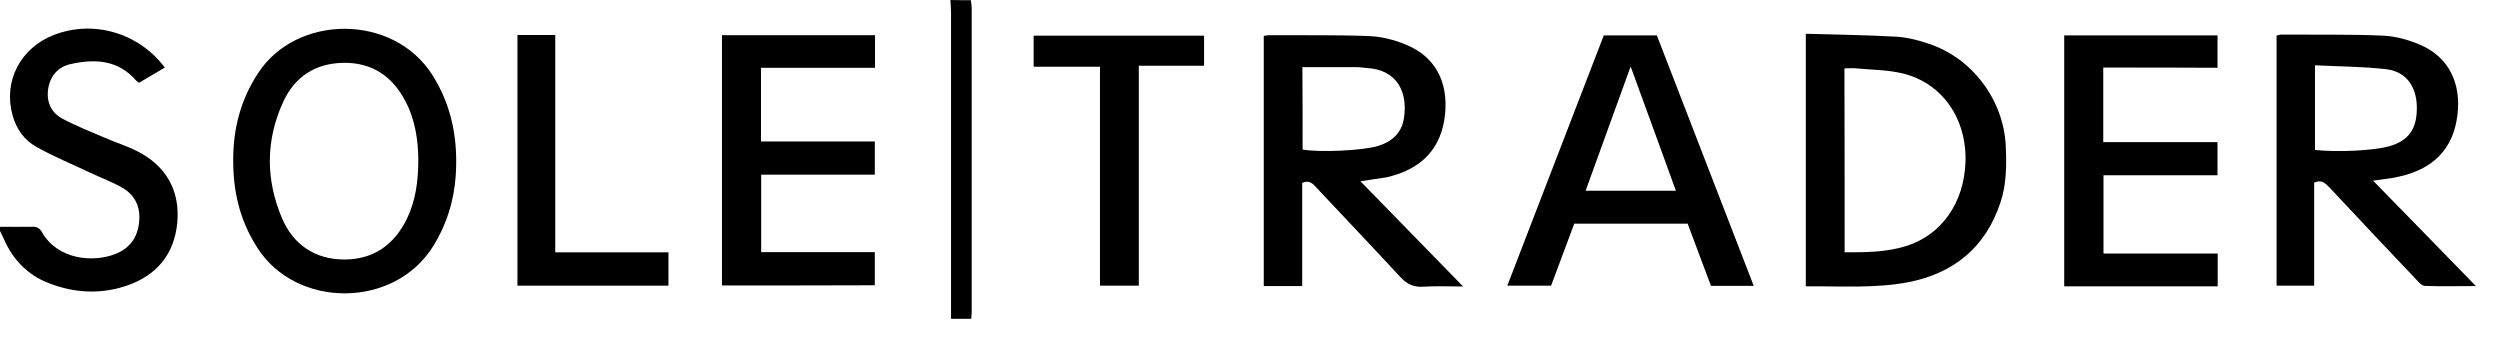
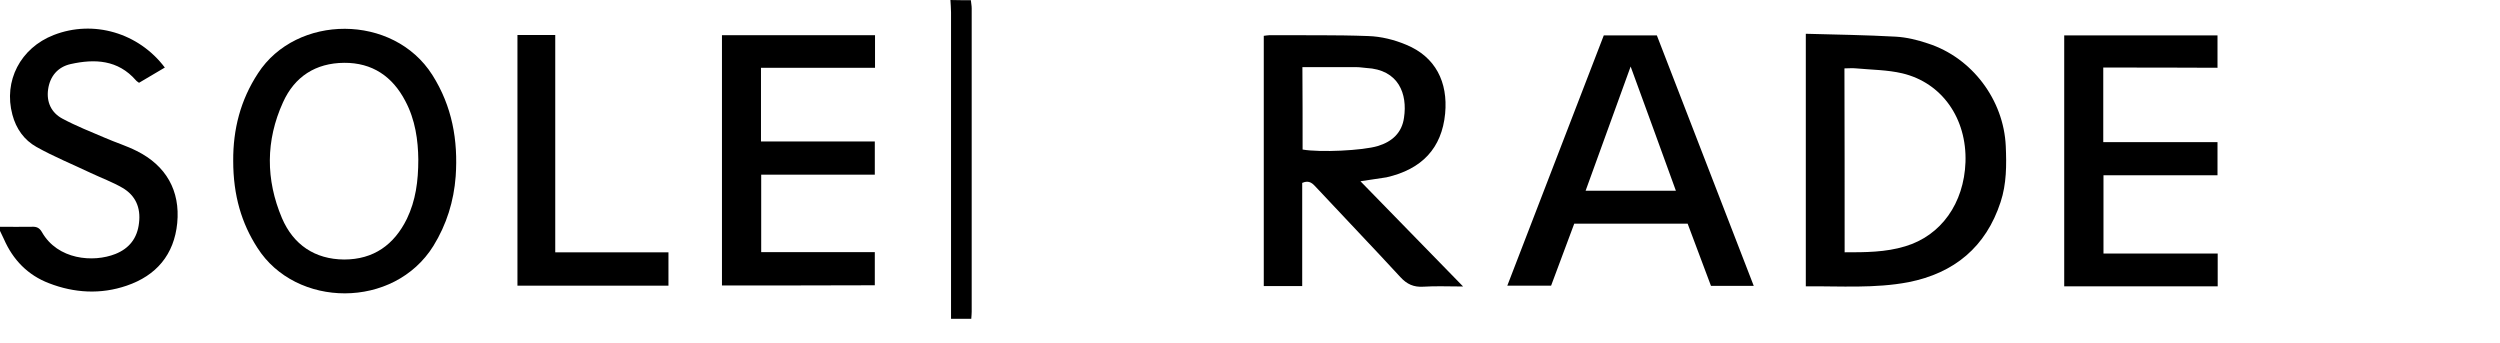
<svg xmlns="http://www.w3.org/2000/svg" width="102" height="14" viewBox="0 0 102 14" fill="none">
  <path d="M0 9.252C0.438 9.252 0.868 9.261 1.306 9.252C1.492 9.244 1.61 9.294 1.711 9.471C2.351 10.597 3.801 10.723 4.711 10.361C5.276 10.135 5.605 9.714 5.672 9.093C5.748 8.471 5.529 7.975 4.998 7.664C4.593 7.429 4.138 7.261 3.708 7.059C2.967 6.706 2.2 6.395 1.483 5.992C0.986 5.714 0.657 5.252 0.506 4.681C0.135 3.303 0.834 1.958 2.191 1.429C3.809 0.798 5.655 1.336 6.725 2.756C6.38 2.958 6.034 3.168 5.672 3.378C5.63 3.345 5.579 3.319 5.546 3.277C4.812 2.437 3.868 2.395 2.882 2.614C2.36 2.731 2.04 3.109 1.964 3.639C1.888 4.16 2.09 4.597 2.545 4.84C3.11 5.143 3.708 5.378 4.298 5.63C4.72 5.815 5.166 5.95 5.579 6.16C6.776 6.756 7.358 7.782 7.231 9.101C7.105 10.387 6.38 11.244 5.166 11.656C4.113 12.017 3.034 11.958 1.997 11.555C1.138 11.227 0.531 10.605 0.16 9.756C0.11 9.639 0.051 9.538 0 9.42C0 9.361 0 9.311 0 9.252Z" fill="black" />
  <path d="M39.611 0.008C39.62 0.118 39.645 0.227 39.645 0.336C39.645 4.462 39.645 8.597 39.645 12.723C39.645 12.807 39.636 12.891 39.628 13.008C39.367 13.008 39.105 13.008 38.802 13.008C38.802 12.84 38.802 12.681 38.802 12.513C38.802 8.513 38.802 4.504 38.802 0.504C38.802 0.336 38.785 0.168 38.777 0C39.046 0.008 39.333 0.008 39.611 0.008Z" fill="black" />
  <path d="M55.506 7.395C56.905 8.824 58.262 10.219 59.695 11.689C59.088 11.689 58.582 11.664 58.077 11.697C57.681 11.723 57.402 11.597 57.133 11.303C56.003 10.076 54.849 8.874 53.711 7.655C53.568 7.504 53.433 7.328 53.13 7.462C53.13 8.84 53.13 10.244 53.13 11.672C52.582 11.672 52.084 11.672 51.562 11.672C51.562 8.261 51.562 4.866 51.562 1.462C51.646 1.454 51.714 1.437 51.781 1.437C53.13 1.445 54.478 1.42 55.826 1.471C56.349 1.487 56.888 1.622 57.369 1.824C58.574 2.319 59.08 3.353 58.962 4.63C58.827 6.05 58.009 6.908 56.568 7.235C56.231 7.294 55.902 7.328 55.506 7.395ZM53.146 6.101C53.863 6.227 55.599 6.143 56.214 5.958C56.796 5.782 57.2 5.42 57.284 4.798C57.428 3.84 57.074 2.84 55.742 2.773C55.616 2.765 55.489 2.74 55.363 2.74C54.63 2.74 53.888 2.74 53.138 2.74C53.146 3.874 53.146 4.992 53.146 6.101Z" fill="black" />
-   <path d="M94.418 7.454C94.418 8.849 94.418 10.244 94.418 11.656C93.895 11.656 93.406 11.656 92.884 11.656C92.884 8.261 92.884 4.866 92.884 1.454C92.926 1.445 92.993 1.412 93.061 1.412C94.451 1.42 95.842 1.395 97.233 1.454C97.738 1.479 98.261 1.622 98.733 1.824C99.946 2.336 100.41 3.437 100.267 4.664C100.107 6.076 99.272 6.916 97.823 7.219C97.511 7.286 97.199 7.319 96.82 7.37C98.219 8.798 99.576 10.193 101.017 11.672C100.258 11.672 99.592 11.689 98.927 11.664C98.809 11.656 98.674 11.504 98.573 11.395C97.384 10.143 96.204 8.891 95.025 7.63C94.864 7.479 94.73 7.311 94.418 7.454ZM94.451 6.118C95.404 6.219 96.828 6.143 97.452 5.975C98.286 5.748 98.632 5.244 98.606 4.319C98.581 3.504 98.151 2.916 97.359 2.824C96.407 2.714 95.437 2.714 94.451 2.664C94.451 3.857 94.451 4.975 94.451 6.118Z" fill="black" />
  <path d="M73.677 11.681C73.677 8.235 73.677 4.84 73.677 1.378C74.916 1.412 76.138 1.429 77.351 1.496C77.79 1.521 78.236 1.63 78.658 1.773C80.461 2.353 81.751 4.076 81.835 5.958C81.869 6.731 81.869 7.504 81.624 8.244C81.026 10.076 79.736 11.143 77.865 11.513C76.5 11.773 75.101 11.672 73.677 11.681ZM75.261 10.294C76.112 10.294 76.93 10.294 77.731 10.05C79.197 9.613 80.132 8.294 80.192 6.613C80.251 4.84 79.239 3.378 77.613 2.992C77.006 2.849 76.365 2.849 75.733 2.79C75.573 2.773 75.413 2.79 75.253 2.79C75.261 5.319 75.261 7.79 75.261 10.294Z" fill="black" />
  <path d="M9.515 6.563C9.507 5.277 9.81 4.084 10.526 2.991C12.094 0.571 16.047 0.546 17.64 3.059C18.449 4.336 18.693 5.723 18.592 7.193C18.516 8.21 18.221 9.16 17.682 10.034C16.072 12.622 12.069 12.58 10.501 10.109C9.861 9.118 9.515 7.983 9.515 6.563ZM17.067 6.504C17.058 5.731 16.948 4.891 16.535 4.118C16.013 3.118 15.187 2.555 14.041 2.563C12.878 2.571 12.018 3.126 11.546 4.176C10.838 5.731 10.838 7.328 11.504 8.899C11.968 9.983 12.844 10.58 14.041 10.588C15.238 10.588 16.08 9.992 16.603 8.924C16.957 8.185 17.067 7.403 17.067 6.504Z" fill="black" />
  <path d="M71.553 11.664C70.954 11.664 70.398 11.664 69.808 11.664C69.496 10.823 69.176 9.983 68.856 9.126C67.305 9.126 65.78 9.126 64.229 9.126C63.917 9.966 63.605 10.798 63.285 11.655C62.704 11.655 62.139 11.655 61.498 11.655C62.813 8.244 64.12 4.849 65.434 1.445C66.151 1.445 66.859 1.445 67.6 1.445C68.915 4.84 70.23 8.235 71.553 11.664ZM64.693 7.781C65.948 7.781 67.137 7.781 68.376 7.781C67.769 6.101 67.162 4.445 66.53 2.714C65.906 4.445 65.308 6.092 64.693 7.781Z" fill="black" />
  <path d="M29.456 11.647C29.456 8.235 29.456 4.857 29.456 1.437C31.546 1.437 33.611 1.437 35.701 1.437C35.701 1.874 35.701 2.294 35.701 2.765C34.142 2.765 32.608 2.765 31.048 2.765C31.048 3.782 31.048 4.756 31.048 5.773C32.599 5.773 34.133 5.773 35.692 5.773C35.692 6.244 35.692 6.672 35.692 7.126C34.142 7.126 32.616 7.126 31.057 7.126C31.057 8.185 31.057 9.21 31.057 10.286C32.591 10.286 34.125 10.286 35.692 10.286C35.692 10.756 35.692 11.185 35.692 11.639C33.644 11.647 31.571 11.647 29.456 11.647Z" fill="black" />
  <path d="M85.813 2.756C85.813 3.807 85.813 4.781 85.813 5.798C87.372 5.798 88.906 5.798 90.474 5.798C90.474 6.26 90.474 6.689 90.474 7.151C88.923 7.151 87.389 7.151 85.822 7.151C85.822 8.227 85.822 9.269 85.822 10.345C87.372 10.345 88.915 10.345 90.482 10.345C90.482 10.798 90.482 11.227 90.482 11.681C88.4 11.681 86.327 11.681 84.22 11.681C84.22 8.269 84.22 4.874 84.22 1.445C86.302 1.445 88.375 1.445 90.474 1.445C90.474 1.857 90.474 2.286 90.474 2.765C88.948 2.756 87.397 2.756 85.813 2.756Z" fill="black" />
-   <path d="M49.126 1.454C49.126 1.866 49.126 2.252 49.126 2.681C48.25 2.681 47.382 2.681 46.463 2.681C46.463 5.698 46.463 8.664 46.463 11.655C45.907 11.655 45.41 11.655 44.879 11.655C44.879 8.681 44.879 5.723 44.879 2.723C43.96 2.723 43.084 2.723 42.173 2.723C42.173 2.286 42.173 1.891 42.173 1.454C44.474 1.454 46.775 1.454 49.126 1.454Z" fill="black" />
  <path d="M21.112 1.428C21.617 1.428 22.115 1.428 22.654 1.428C22.654 4.378 22.654 7.311 22.654 10.294C24.213 10.294 25.73 10.294 27.273 10.294C27.273 10.773 27.273 11.193 27.273 11.655C25.225 11.655 23.185 11.655 21.112 11.655C21.112 8.26 21.112 4.857 21.112 1.428Z" fill="black" />
</svg>